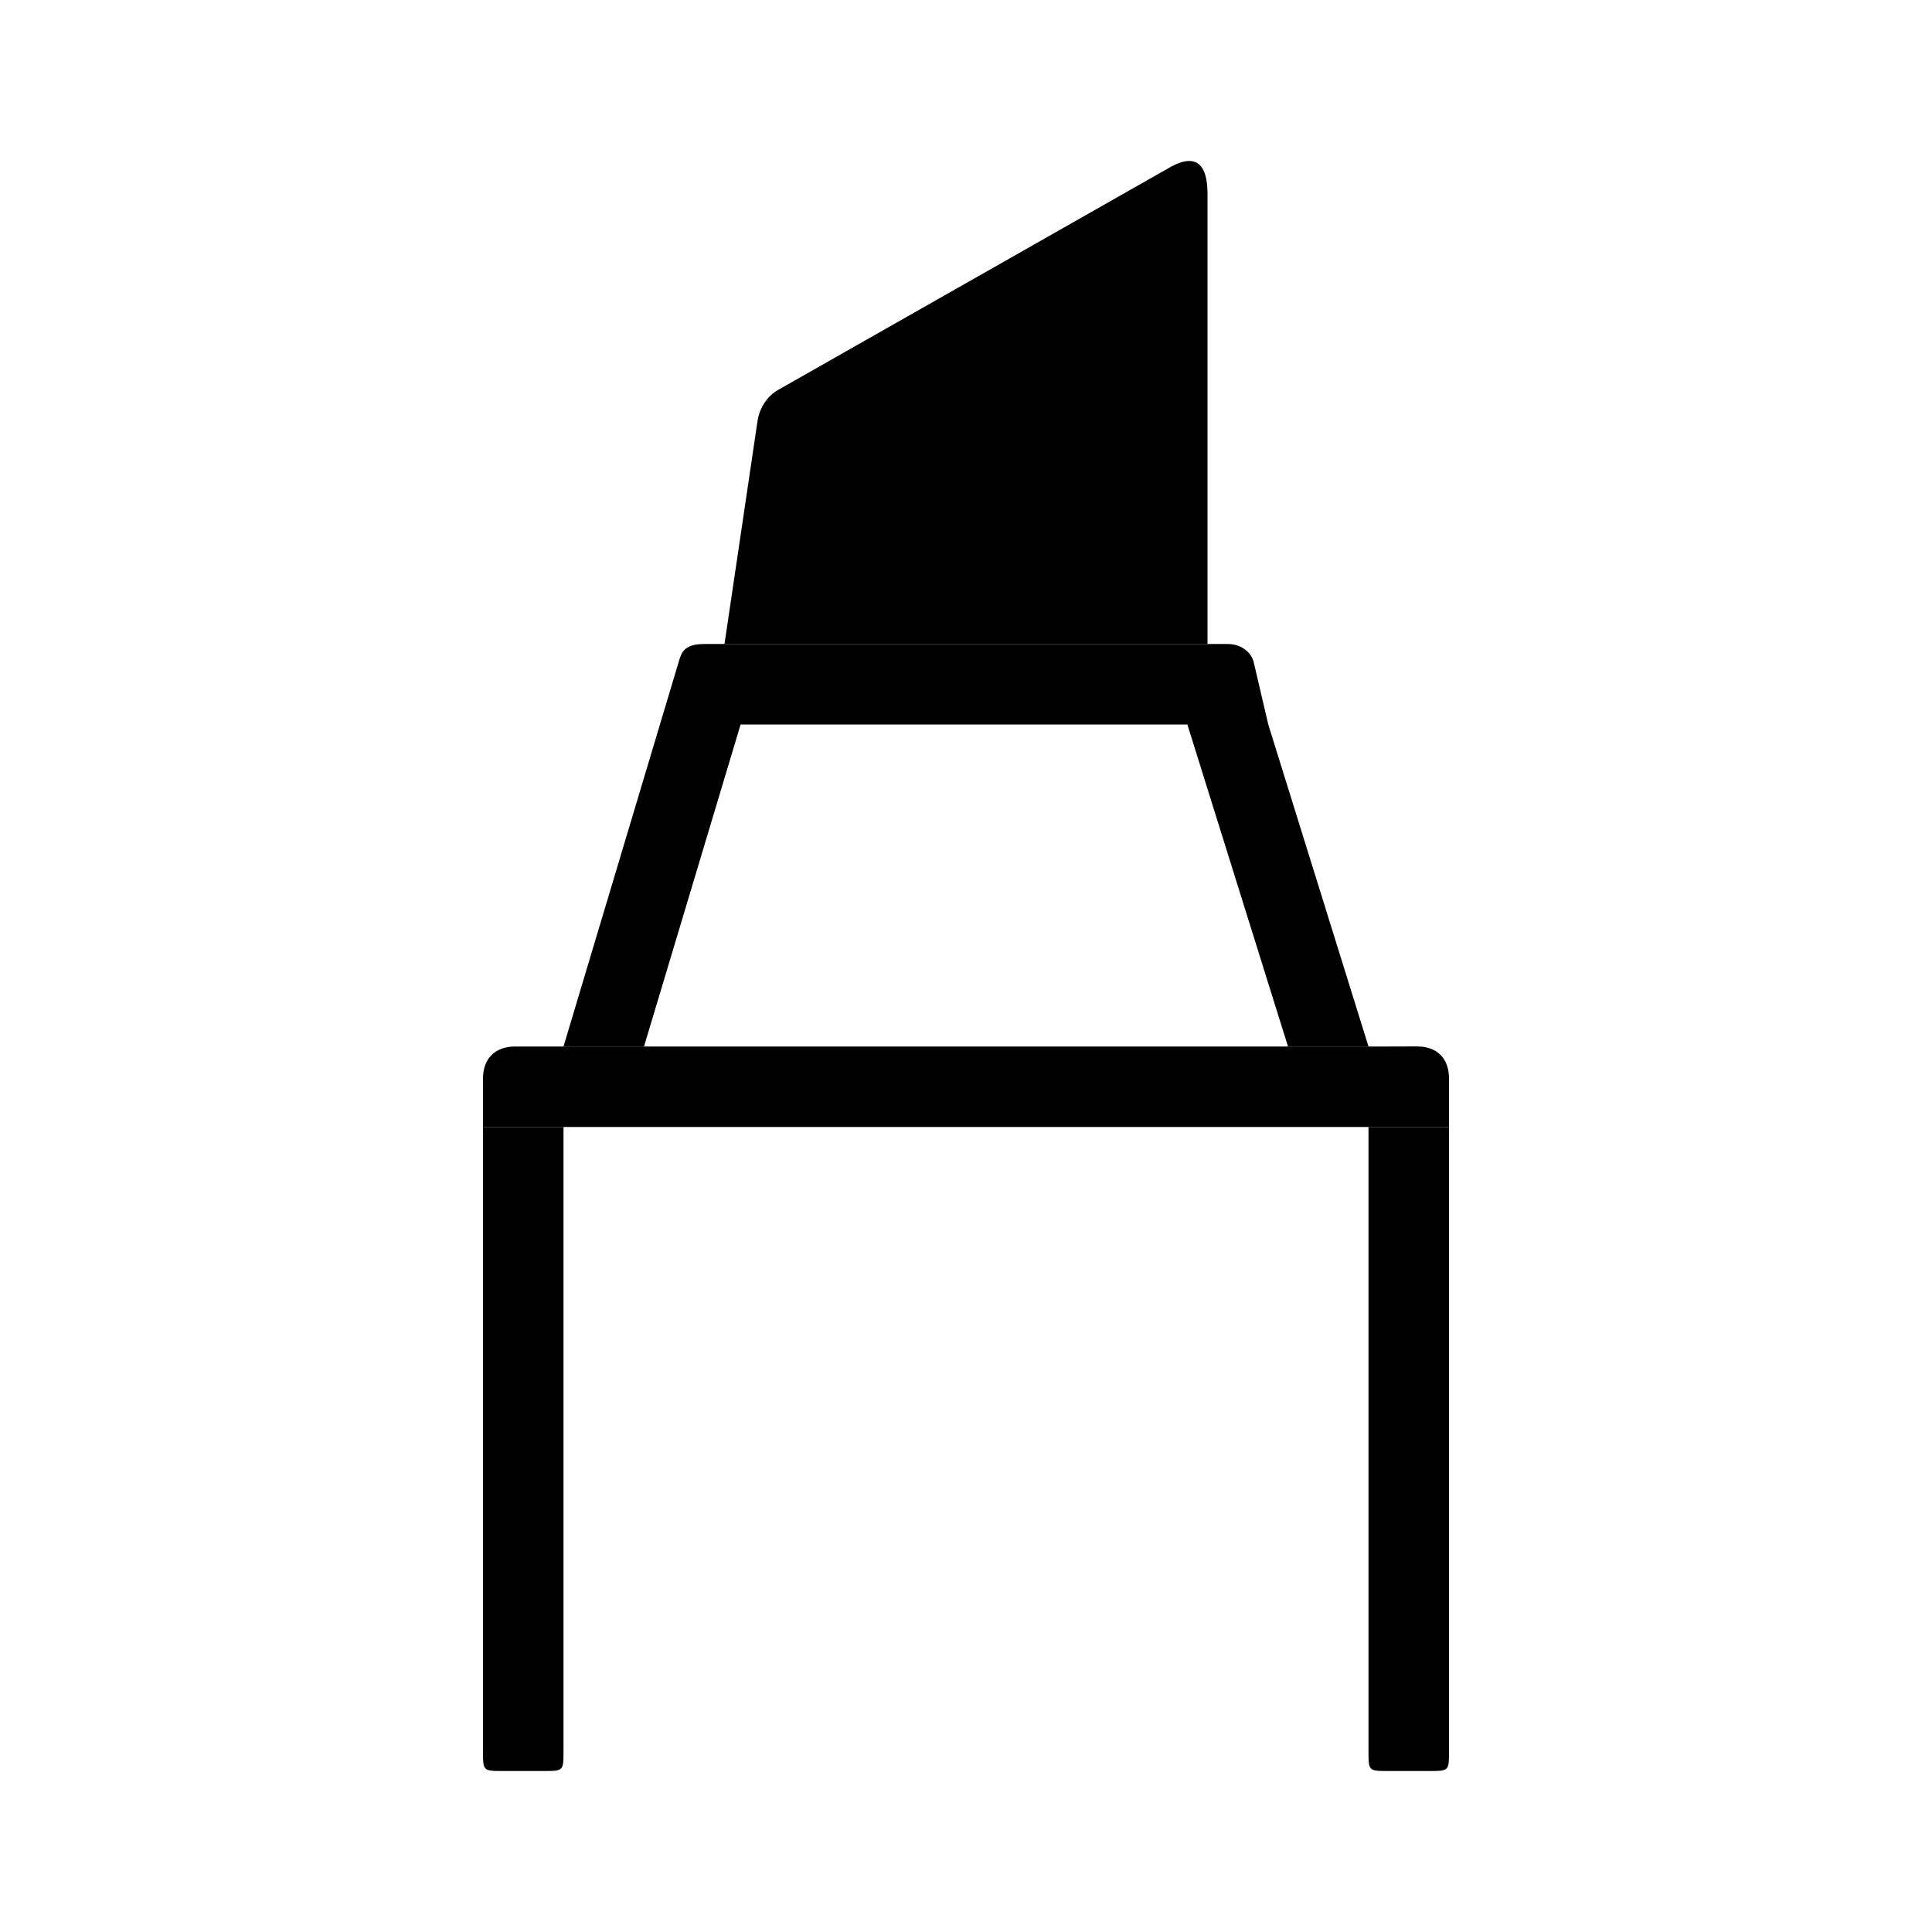
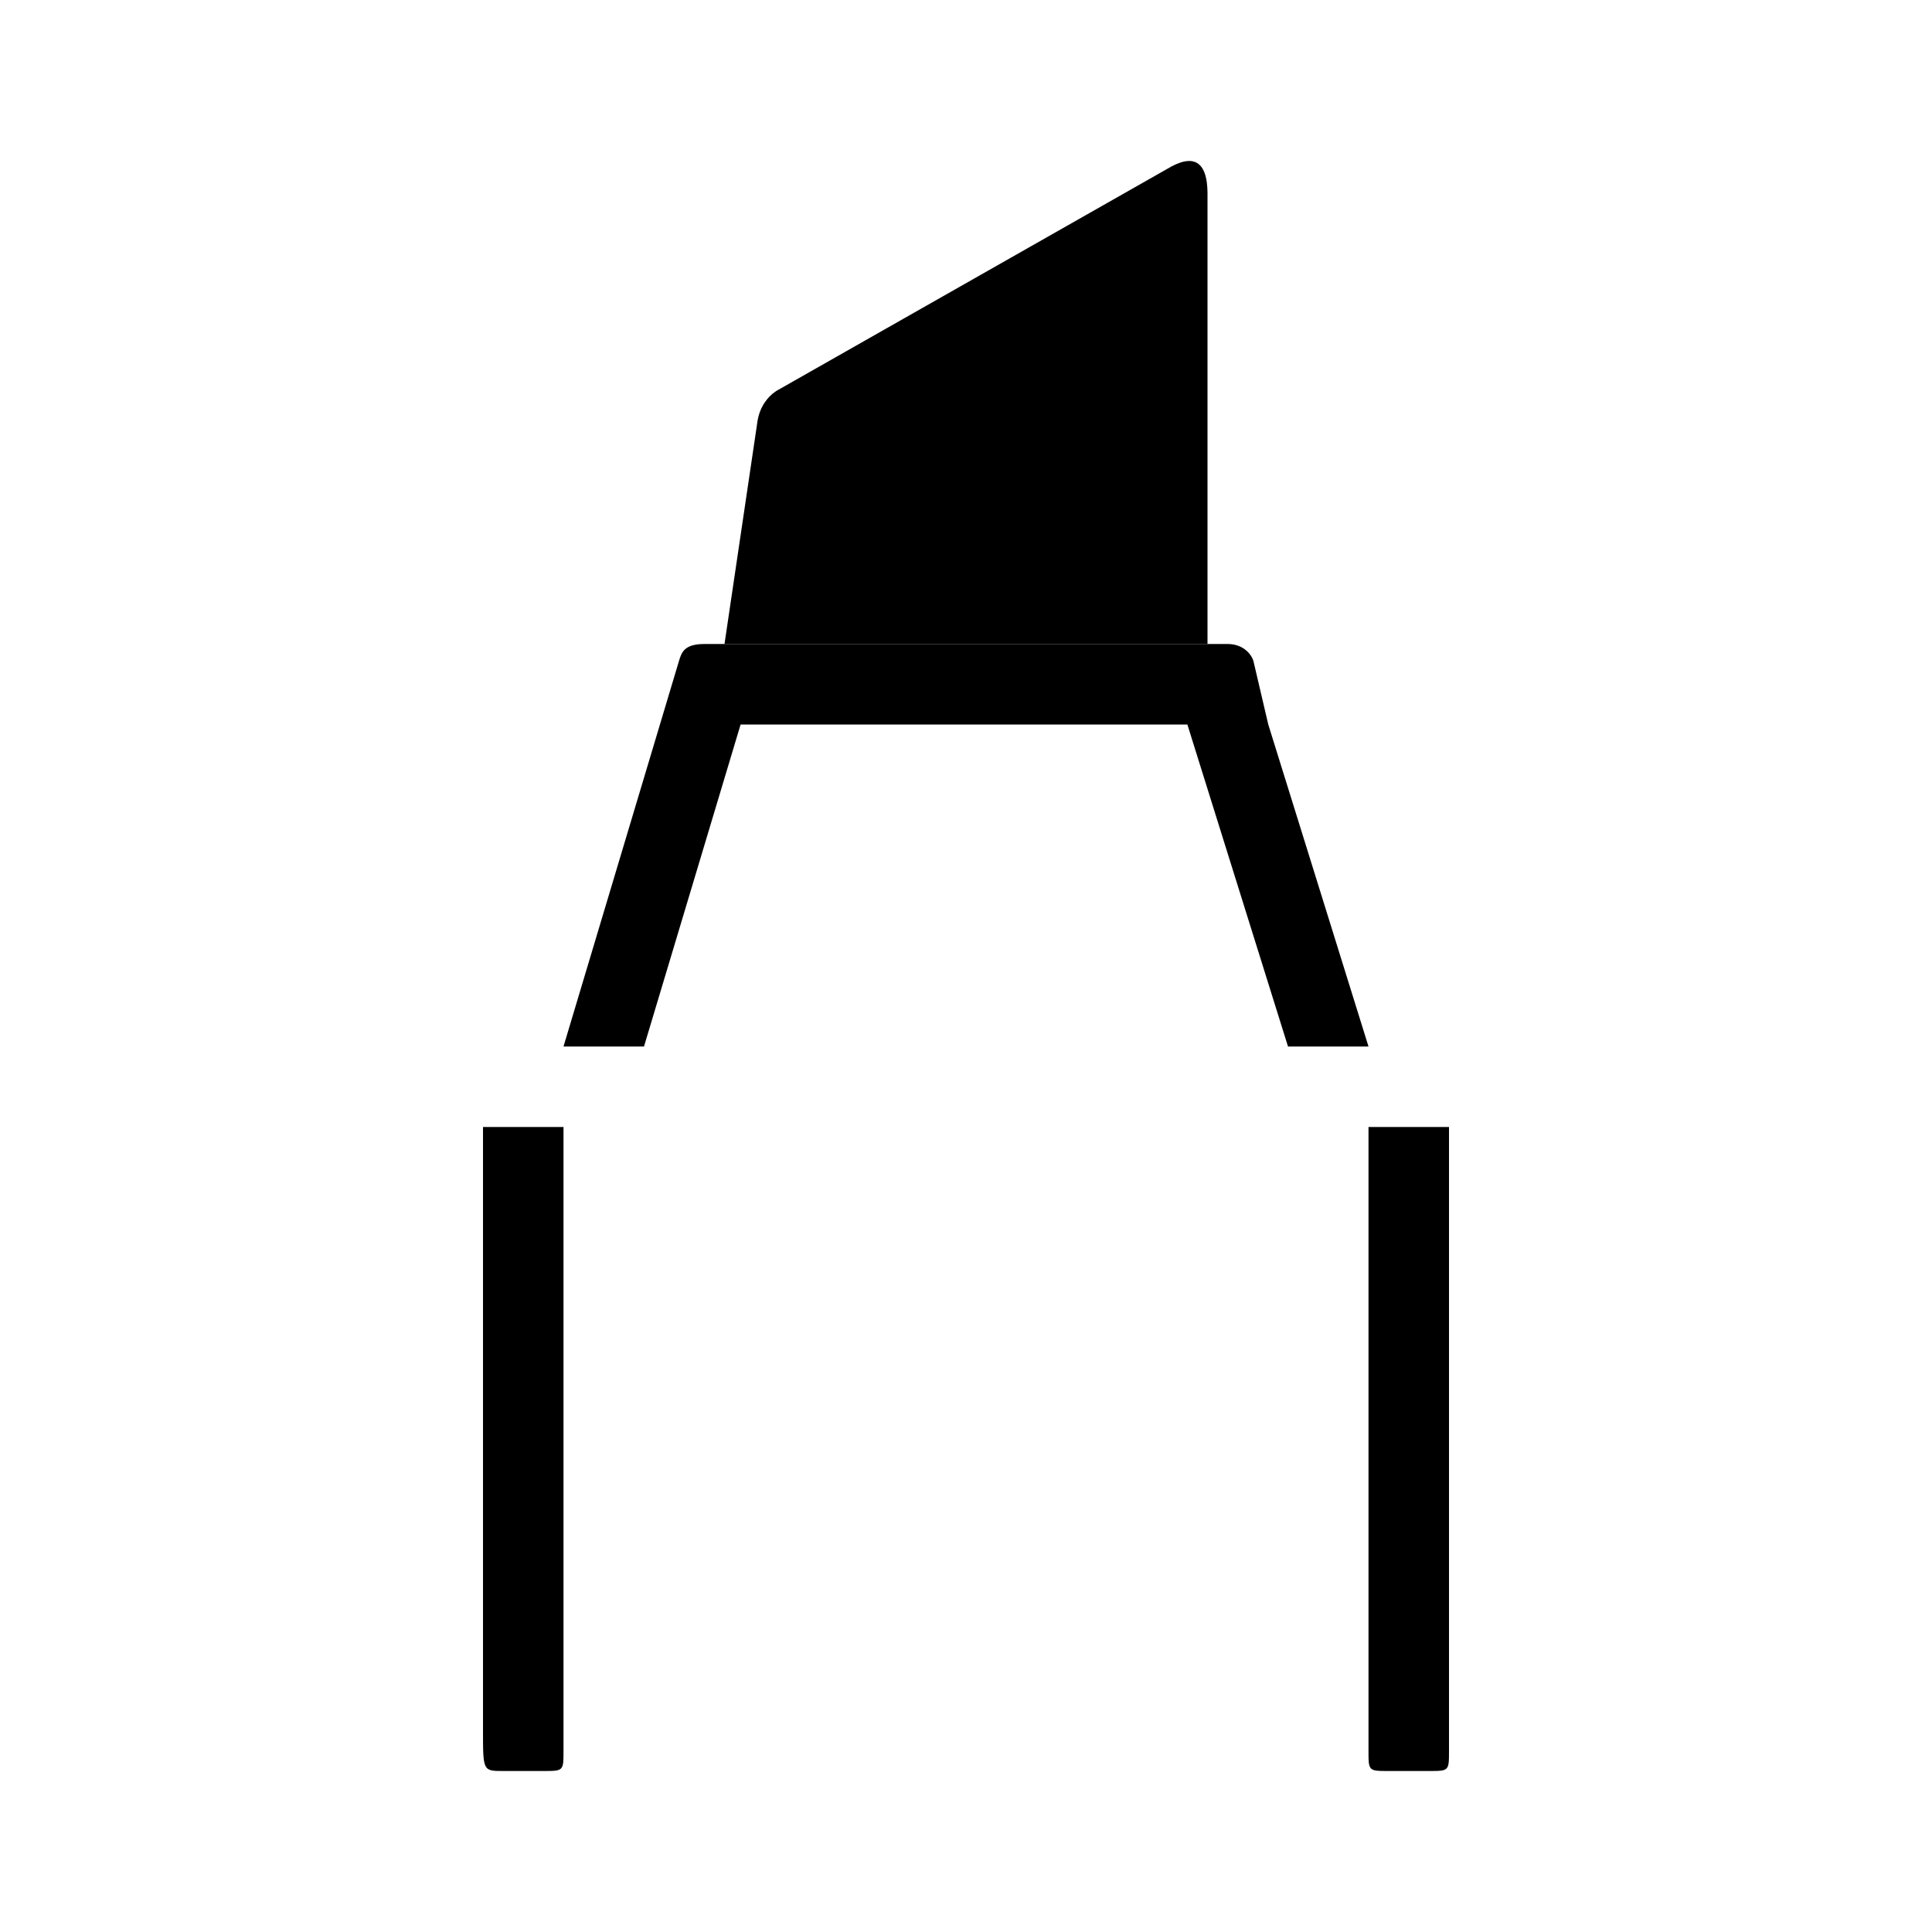
<svg xmlns="http://www.w3.org/2000/svg" width="24" height="24" viewBox="0 0 24 24" fill="none">
-   <path d="M7 14H6V21.5V21.75C6 22 6 22 6.25 22H6.5H7H6.75C7 22 7 22 7 21.75V14Z" fill="currentColor" />
+   <path d="M7 14H6V21.5C6 22 6 22 6.25 22H6.5H7H6.75C7 22 7 22 7 21.75V14Z" fill="currentColor" />
  <path d="M18 14H17V21.5V21.75C17 22 17 22 17.25 22H17.5H17.75C18 22 18 22 18 21.75V14Z" fill="currentColor" />
  <path d="M15 8H9H8.75C8.5 8 8.467 8.104 8.435 8.209L7 13H8L9.2 9H14.75L16 13H17L15.755 9L15.57 8.209C15.547 8.134 15.45 8 15.25 8H15Z" fill="currentColor" />
-   <path d="M7.19 13H16.745H17.245L17.6 12.999C17.855 12.999 18 13.149 18 13.399V14H16.995H6.94H6V13.399C6 13.149 6.15 13 6.4 13H6.69H7.19Z" fill="currentColor" />
  <path d="M9 8H15V2.392C14.998 2.217 14.963 2.104 14.9 2.047C14.824 1.976 14.706 1.987 14.554 2.067L9.648 4.854C9.642 4.858 9.636 4.862 9.63 4.866C9.579 4.901 9.535 4.947 9.5 4.999C9.452 5.07 9.42 5.155 9.408 5.245L9 8Z" fill="currentColor" />
</svg>